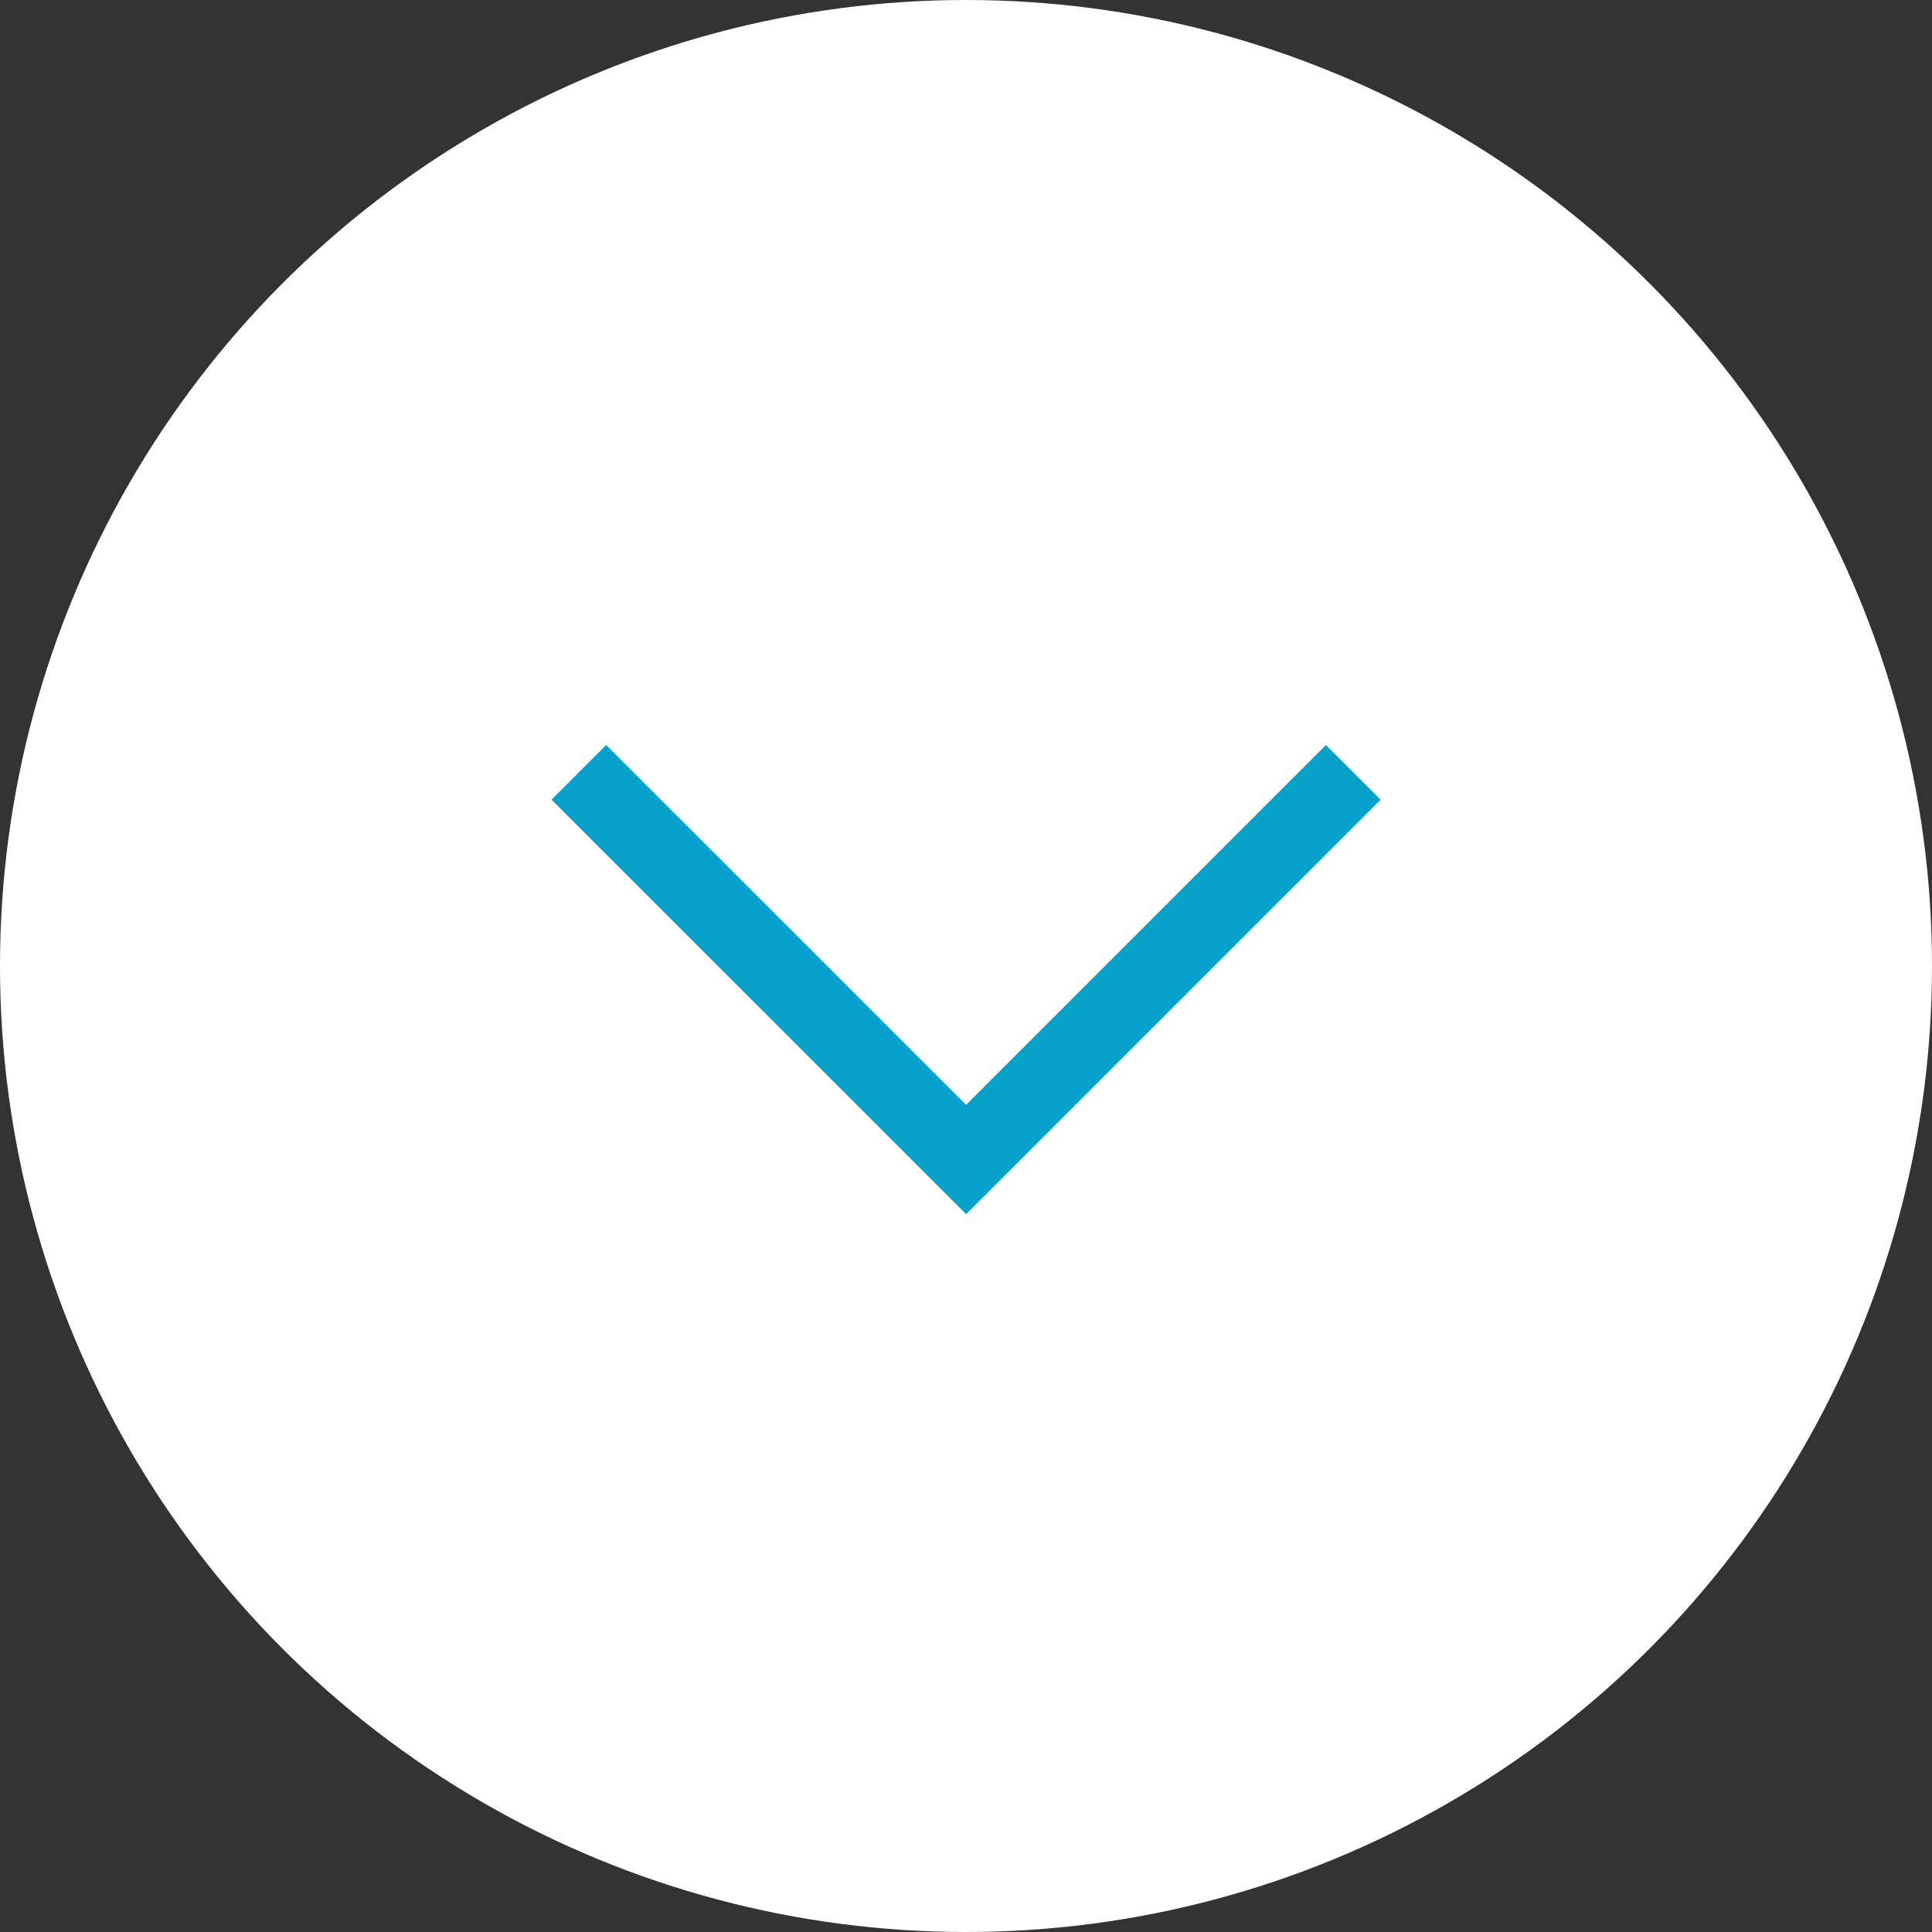
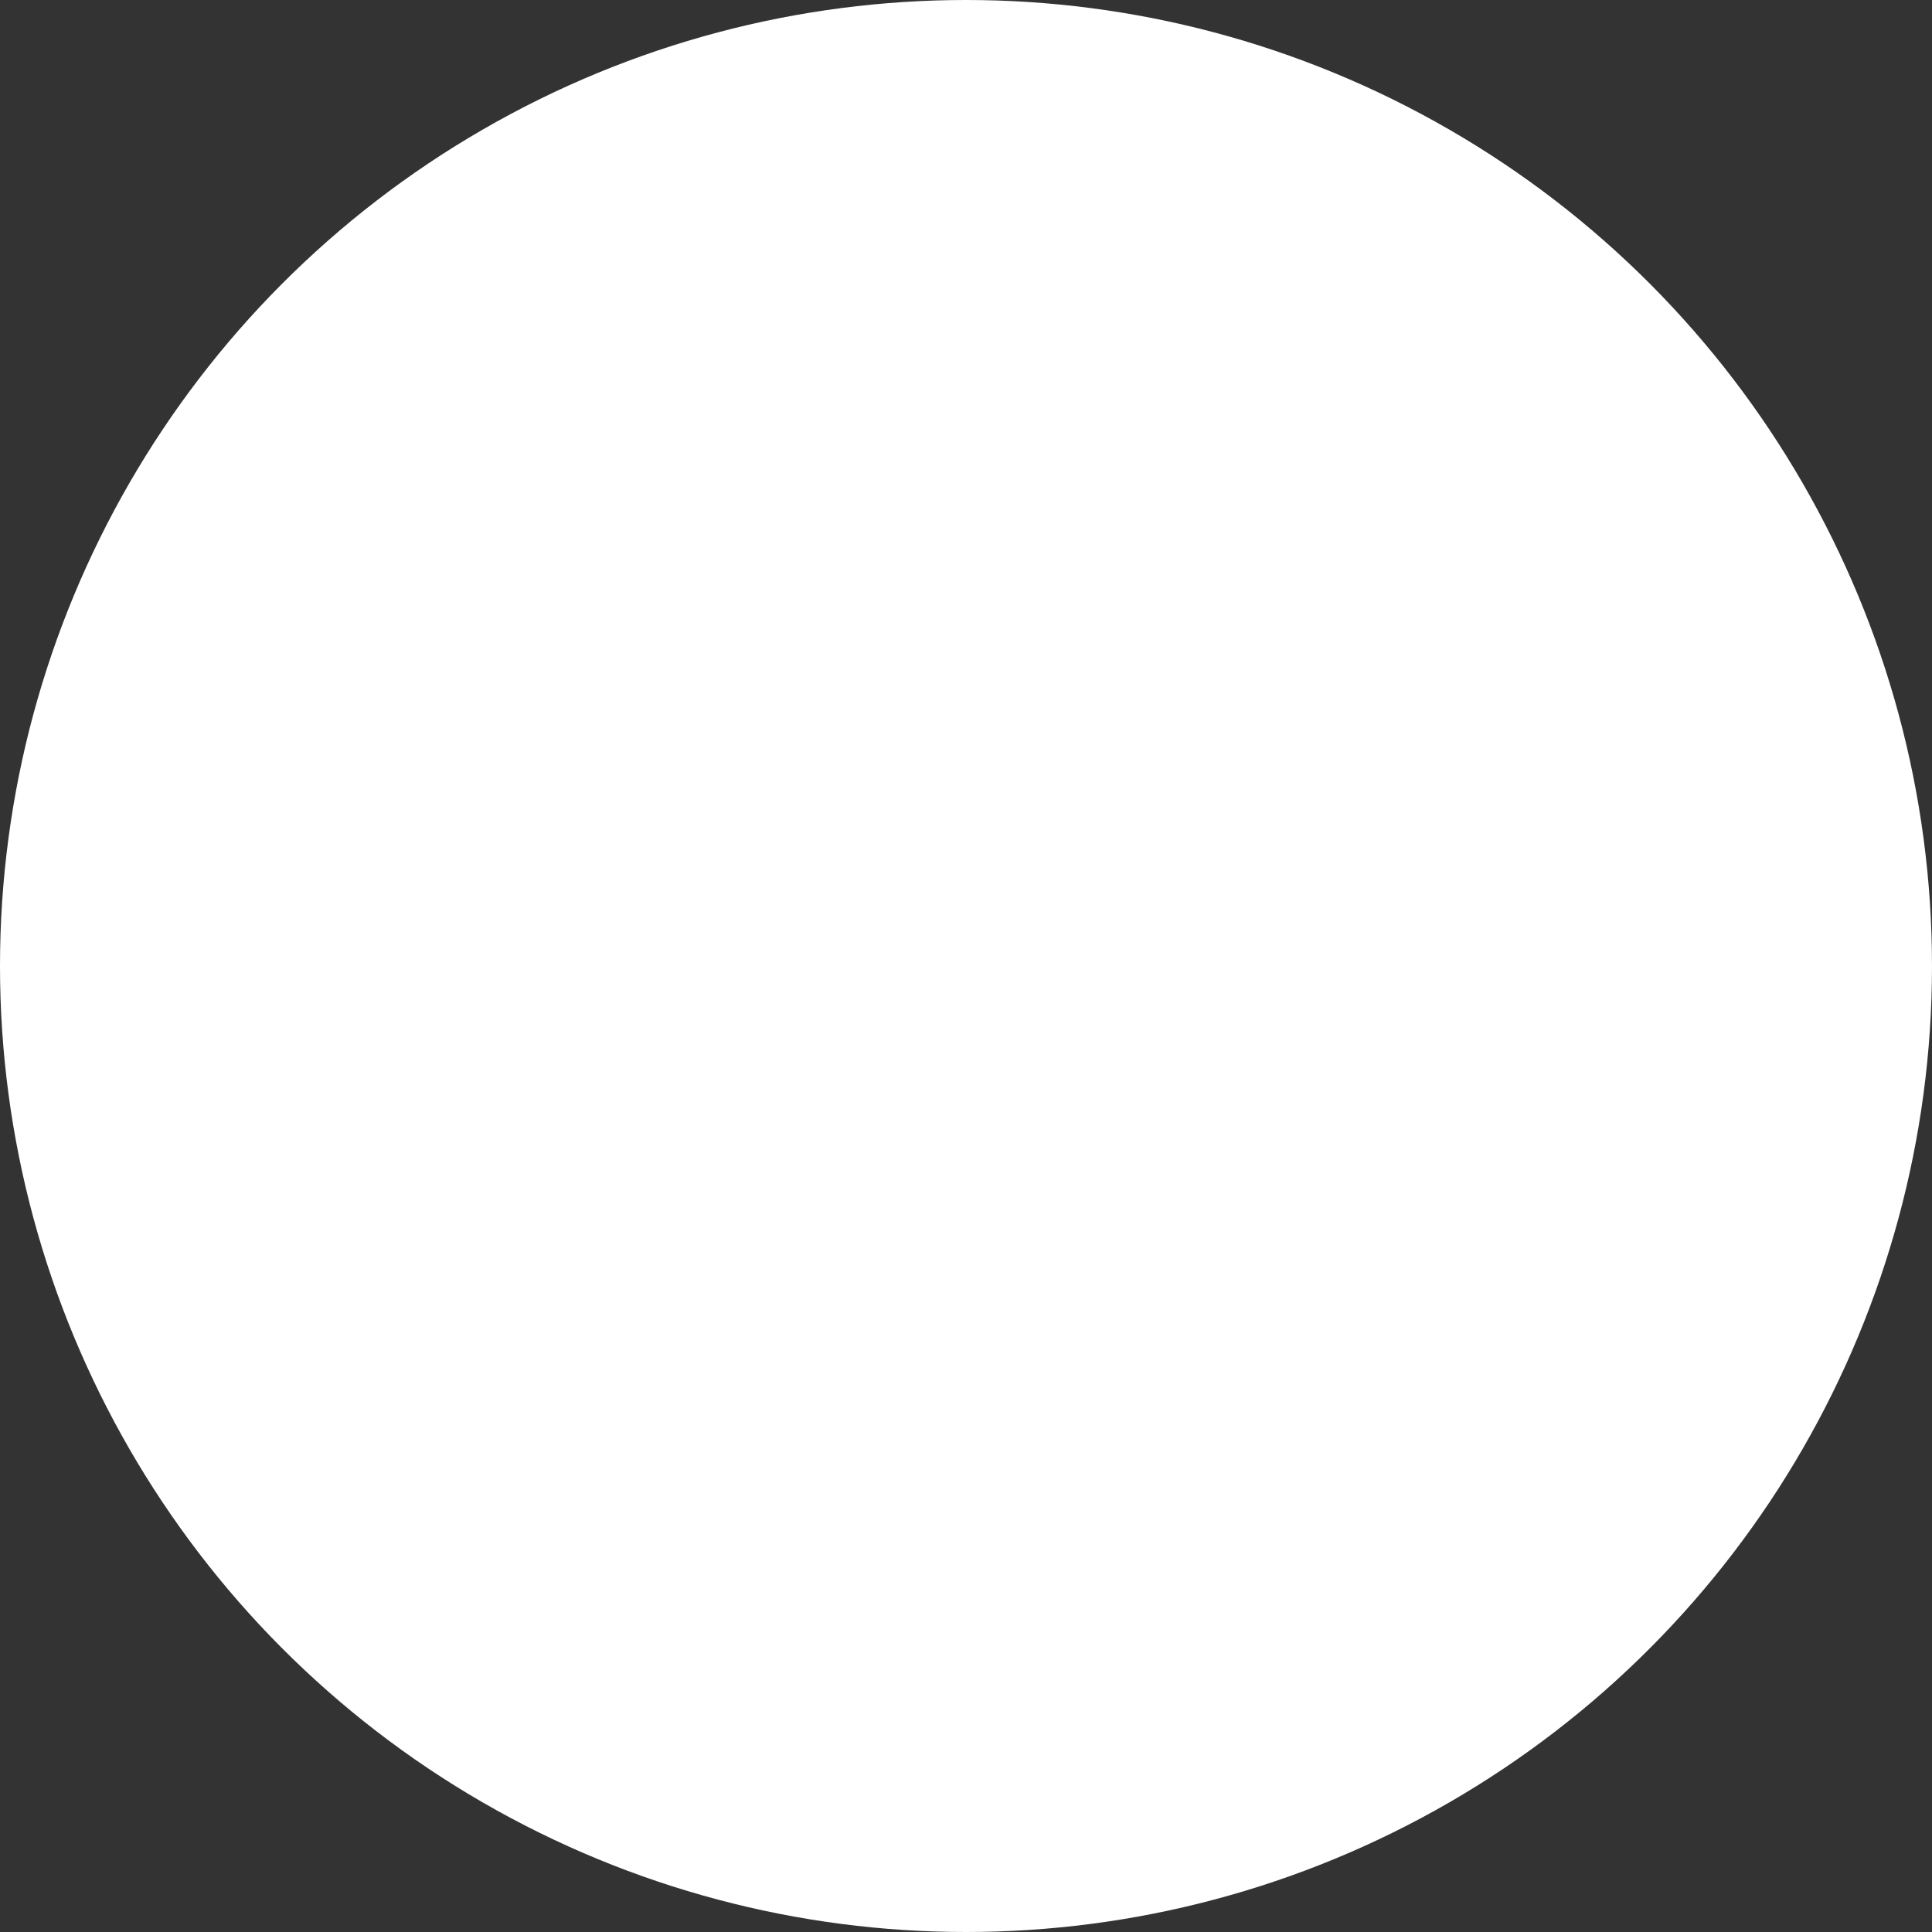
<svg xmlns="http://www.w3.org/2000/svg" data-name="グループ 37577" width="25" height="25" viewBox="0 0 25 25">
  <rect x="0" y="0" width="25" height="25" fill="#333333" stroke="none" />
  <circle data-name="楕円形 35" cx="12.5" cy="12.5" r="12.5" fill="#fff" />
-   <path data-name="パス 18848" d="M17.511 9.994l-5.01 5.01-5.011-5.01" fill="none" stroke="#05a1ca" />
</svg>